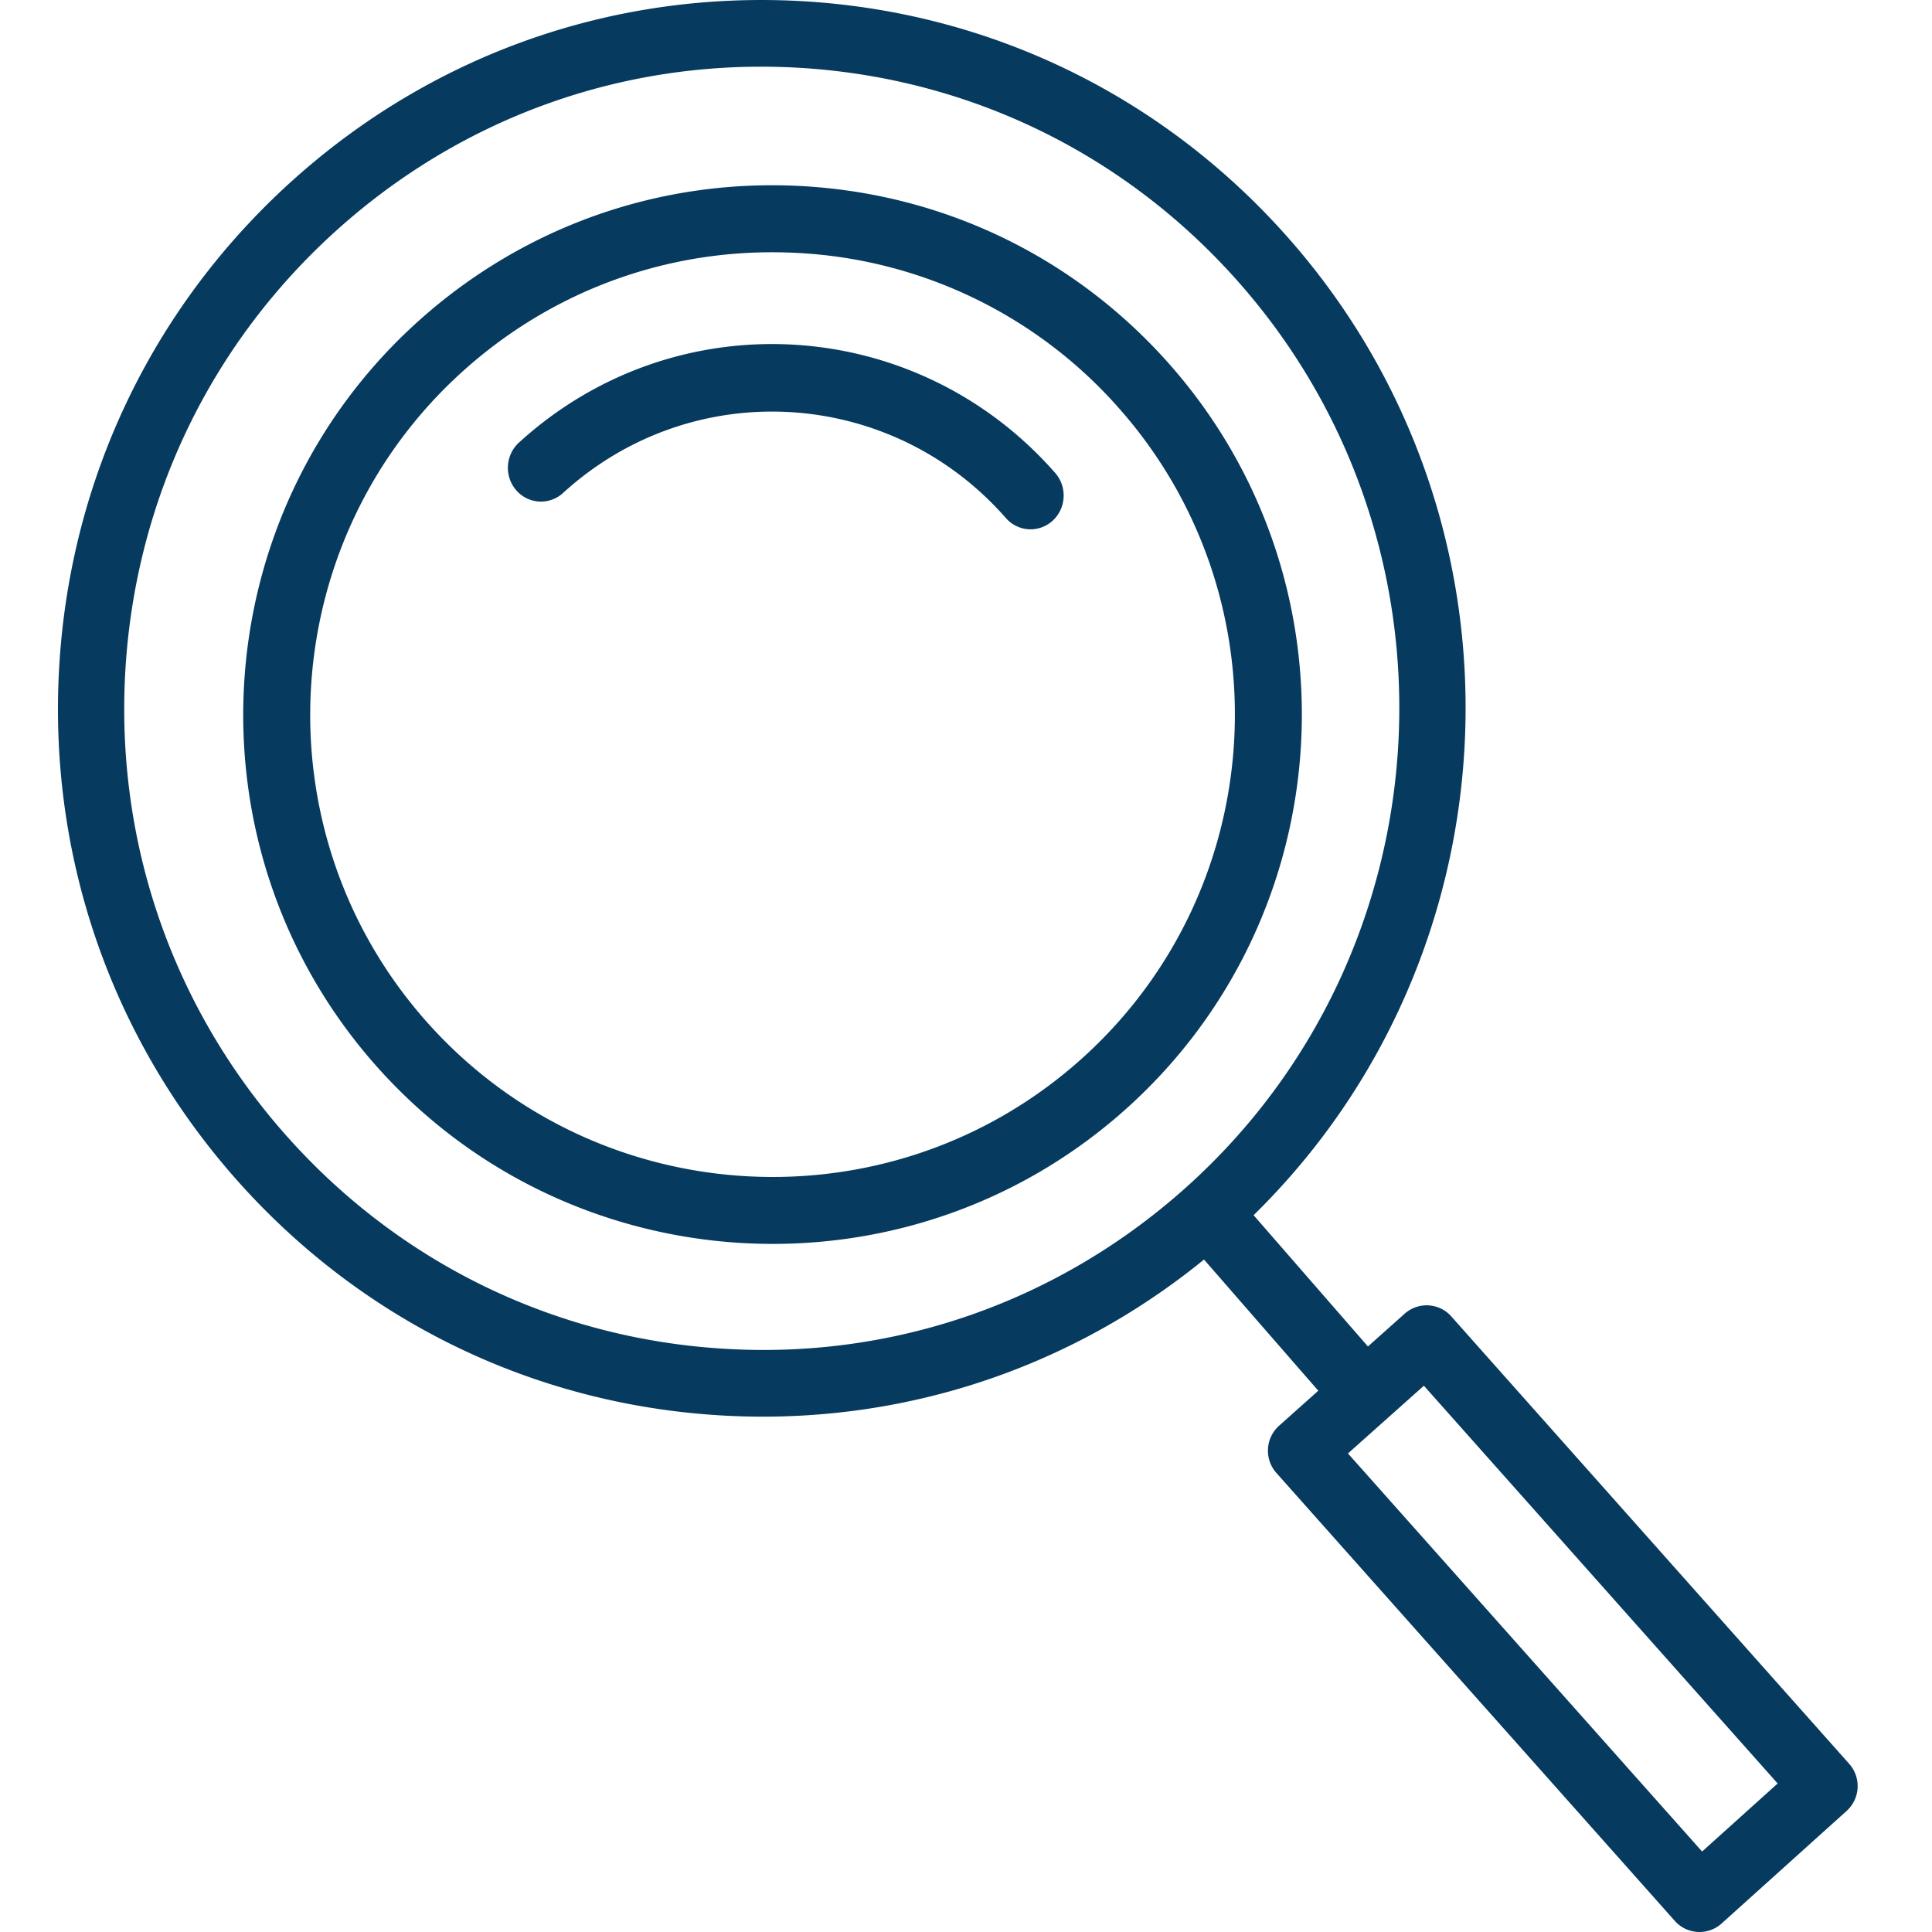
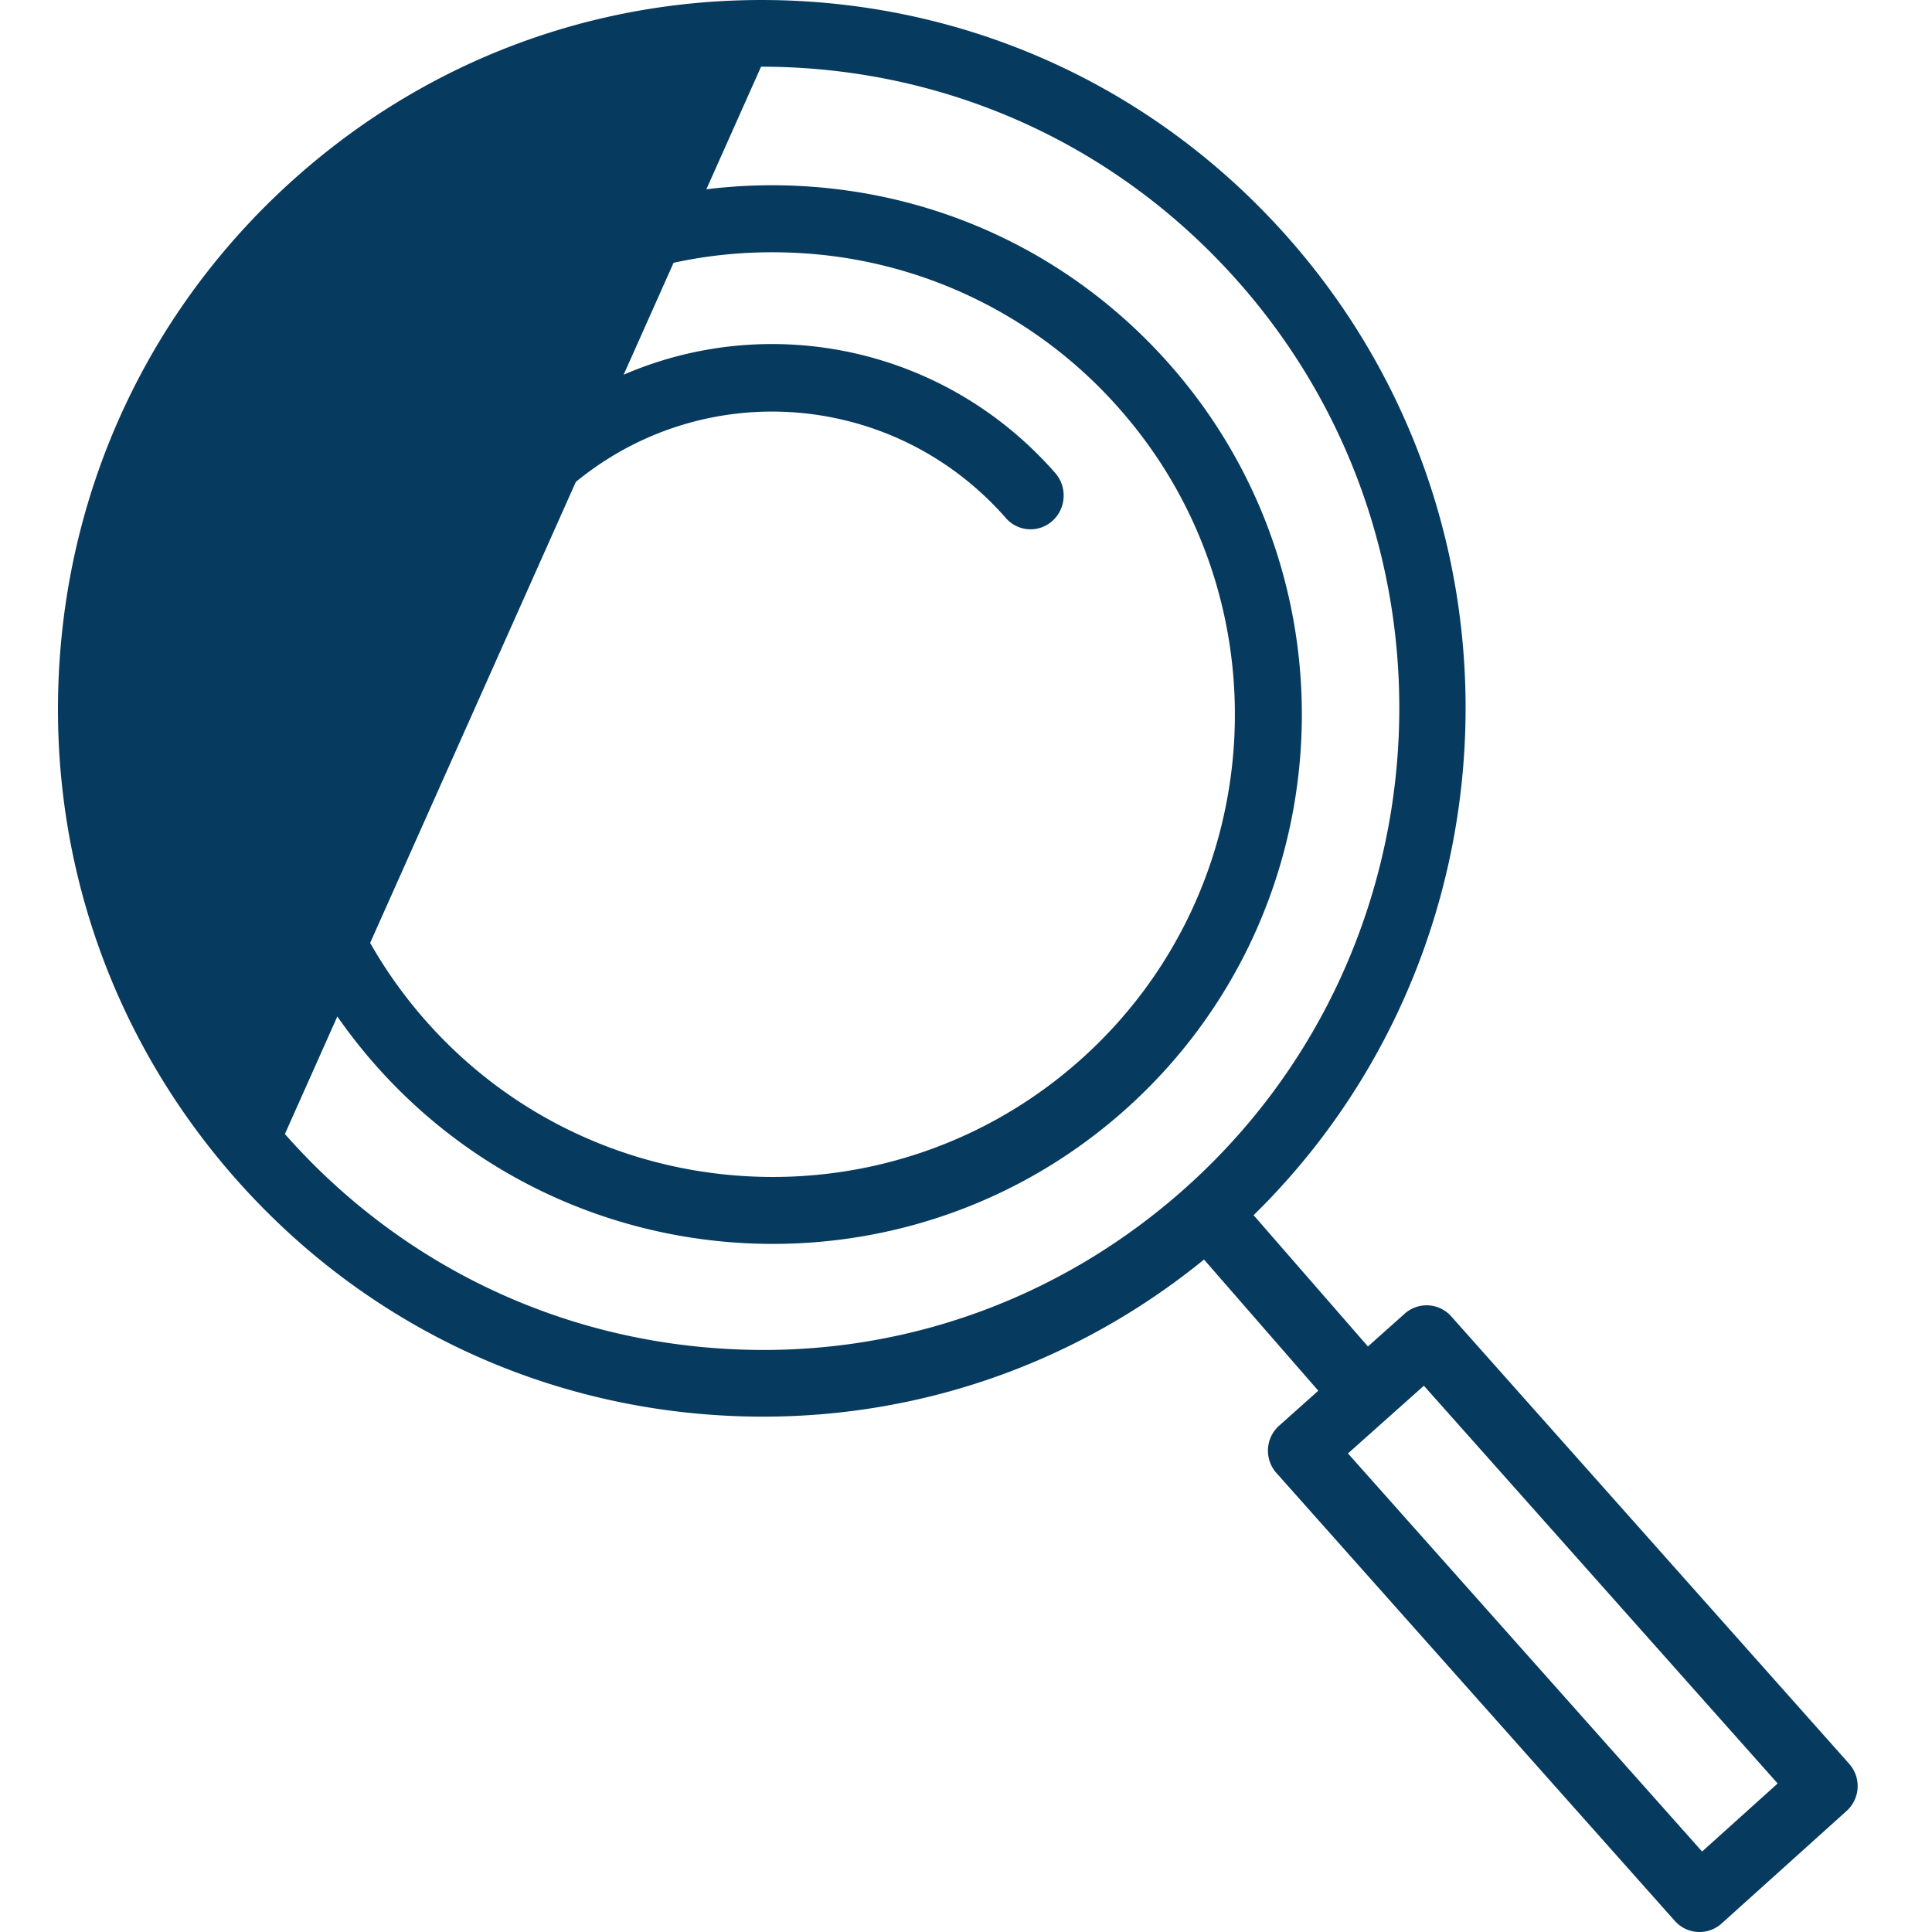
<svg xmlns="http://www.w3.org/2000/svg" height="100" viewBox="0 0 100 100" width="100">
-   <path d="m18.708 16.574c5.458-4.882 12.5-7.347 19.797-6.942 7.31.406 14.024 3.633 18.907 9.086 10.078 11.26 9.115 28.62-2.147 38.696-5.224 4.672-11.754 6.97-18.265 6.97-7.532 0-15.034-3.077-20.44-9.116-10.078-11.258-9.114-28.618 2.148-38.694zm.438 36.383c8.802 9.835 23.968 10.676 33.807 1.873 9.838-8.802 10.678-23.964 1.876-33.8a23.788 23.788 0 0 0 -16.515-7.936 25.386 25.386 0 0 0 -1.356-.037c-5.895 0-11.509 2.14-15.937 6.1-9.838 8.803-10.678 23.965-1.875 33.8zm32.472-28.475c.632.72.571 1.826-.134 2.47a1.691 1.691 0 0 1 -2.42-.138c-5.97-6.806-16.25-7.387-22.92-1.298a1.69 1.69 0 0 1 -2.42-.136c-.63-.72-.57-1.826.135-2.47 8.079-7.376 20.53-6.67 27.759 1.572zm-51.551 9.988c.582-9.777 4.913-18.738 12.193-25.236 7.282-6.499 16.634-9.745 26.359-9.168 9.715.584 18.622 4.943 25.081 12.269 12.945 14.686 12.014 37.001-1.814 50.563l5.918 6.795 1.899-1.694a1.706 1.706 0 0 1 2.417.14l20.594 23.157a1.733 1.733 0 0 1 -.134 2.438l-6.47 5.826a1.707 1.707 0 0 1 -2.423-.136l-20.622-23.186a1.733 1.733 0 0 1 .14-2.442l2.03-1.812-5.915-6.79c-6.502 5.292-14.485 8.132-22.832 8.132-.74 0-1.485-.023-2.23-.068-9.715-.587-18.622-4.944-25.08-12.27-6.459-7.328-9.693-16.744-9.111-26.521zm85.032 61.366 3.912-3.523-18.311-20.588-3.93 3.505 18.33 20.605zm-73.353-37.139c5.85 6.636 13.918 10.582 22.718 11.113 8.798.546 17.278-2.419 23.874-8.303 13.615-12.151 14.868-33.182 2.792-46.881-5.85-6.637-13.918-10.583-22.718-11.114a32.934 32.934 0 0 0 -2.02-.06c-8.07 0-15.765 2.93-21.855 8.365-6.597 5.886-10.518 14.003-11.047 22.858-.526 8.855 2.406 17.386 8.255 24.022z" fill="#063a5e" transform="translate(3)" />
+   <path d="m18.708 16.574c5.458-4.882 12.5-7.347 19.797-6.942 7.31.406 14.024 3.633 18.907 9.086 10.078 11.26 9.115 28.62-2.147 38.696-5.224 4.672-11.754 6.97-18.265 6.97-7.532 0-15.034-3.077-20.44-9.116-10.078-11.258-9.114-28.618 2.148-38.694zm.438 36.383c8.802 9.835 23.968 10.676 33.807 1.873 9.838-8.802 10.678-23.964 1.876-33.8a23.788 23.788 0 0 0 -16.515-7.936 25.386 25.386 0 0 0 -1.356-.037c-5.895 0-11.509 2.14-15.937 6.1-9.838 8.803-10.678 23.965-1.875 33.8zm32.472-28.475c.632.72.571 1.826-.134 2.47a1.691 1.691 0 0 1 -2.42-.138c-5.97-6.806-16.25-7.387-22.92-1.298a1.69 1.69 0 0 1 -2.42-.136c-.63-.72-.57-1.826.135-2.47 8.079-7.376 20.53-6.67 27.759 1.572zm-51.551 9.988c.582-9.777 4.913-18.738 12.193-25.236 7.282-6.499 16.634-9.745 26.359-9.168 9.715.584 18.622 4.943 25.081 12.269 12.945 14.686 12.014 37.001-1.814 50.563l5.918 6.795 1.899-1.694a1.706 1.706 0 0 1 2.417.14l20.594 23.157a1.733 1.733 0 0 1 -.134 2.438l-6.47 5.826a1.707 1.707 0 0 1 -2.423-.136l-20.622-23.186a1.733 1.733 0 0 1 .14-2.442l2.03-1.812-5.915-6.79c-6.502 5.292-14.485 8.132-22.832 8.132-.74 0-1.485-.023-2.23-.068-9.715-.587-18.622-4.944-25.08-12.27-6.459-7.328-9.693-16.744-9.111-26.521zm85.032 61.366 3.912-3.523-18.311-20.588-3.93 3.505 18.33 20.605zm-73.353-37.139c5.85 6.636 13.918 10.582 22.718 11.113 8.798.546 17.278-2.419 23.874-8.303 13.615-12.151 14.868-33.182 2.792-46.881-5.85-6.637-13.918-10.583-22.718-11.114a32.934 32.934 0 0 0 -2.02-.06z" fill="#063a5e" transform="translate(3)" />
</svg>